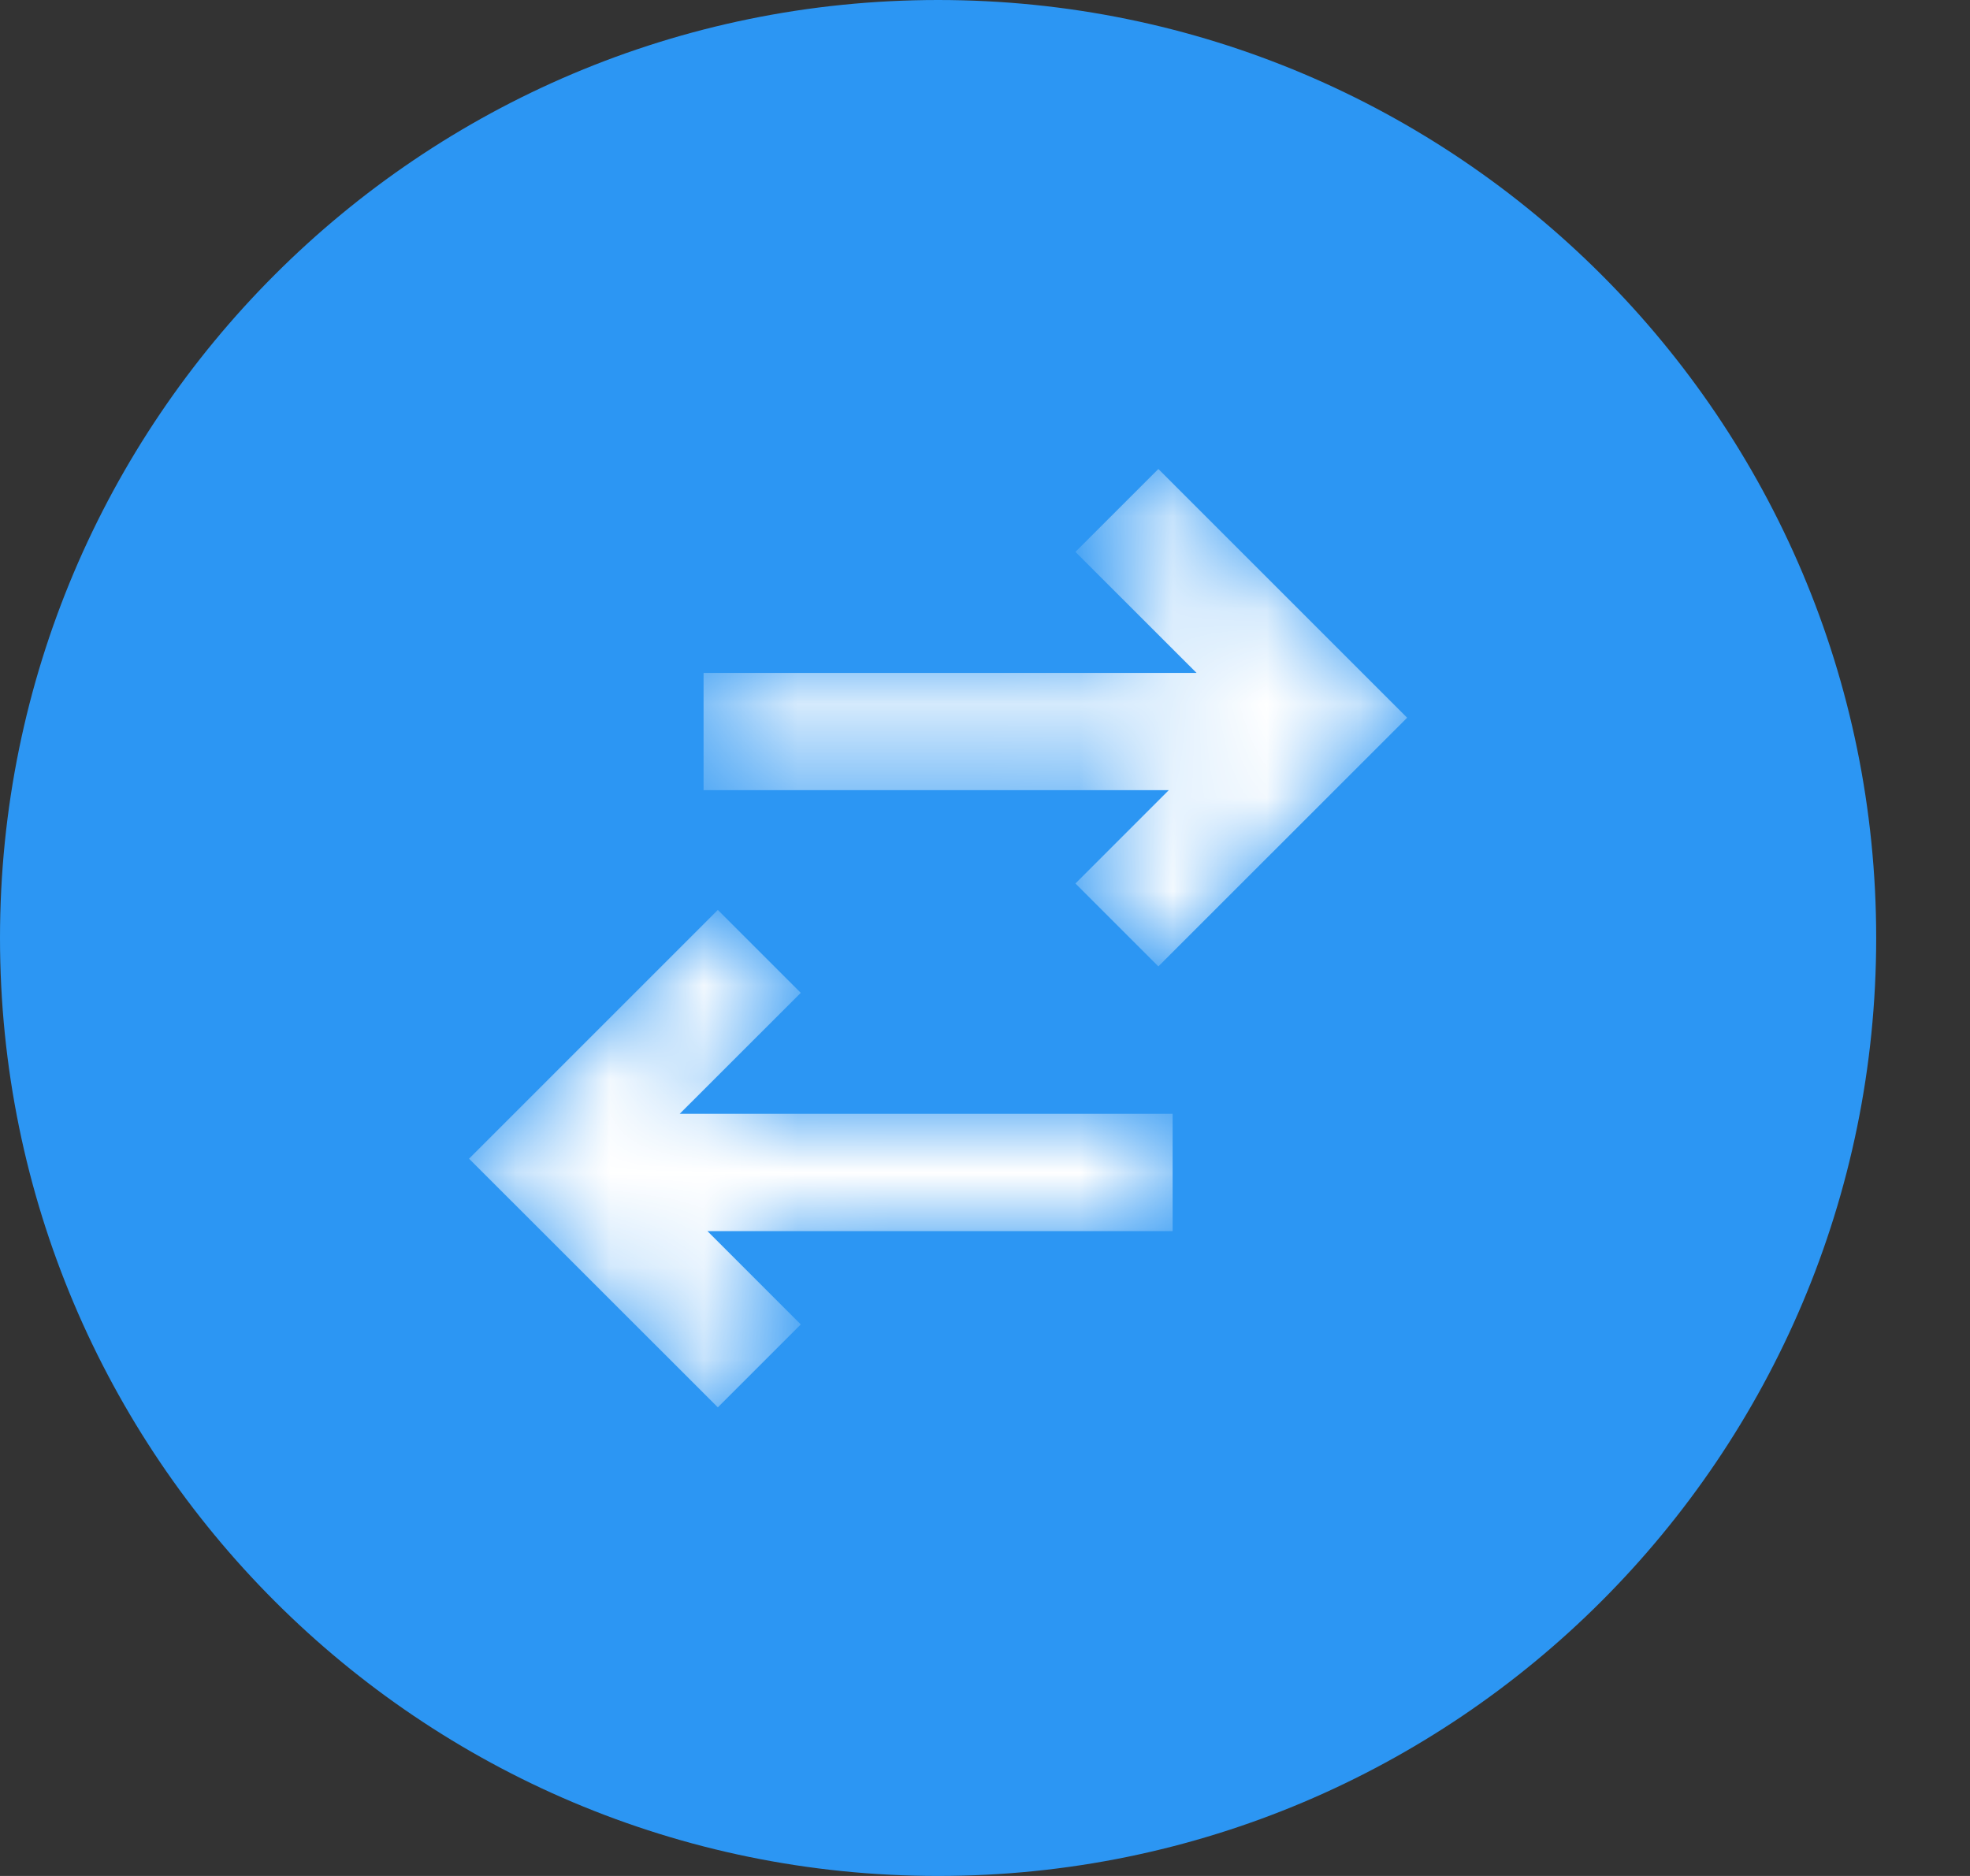
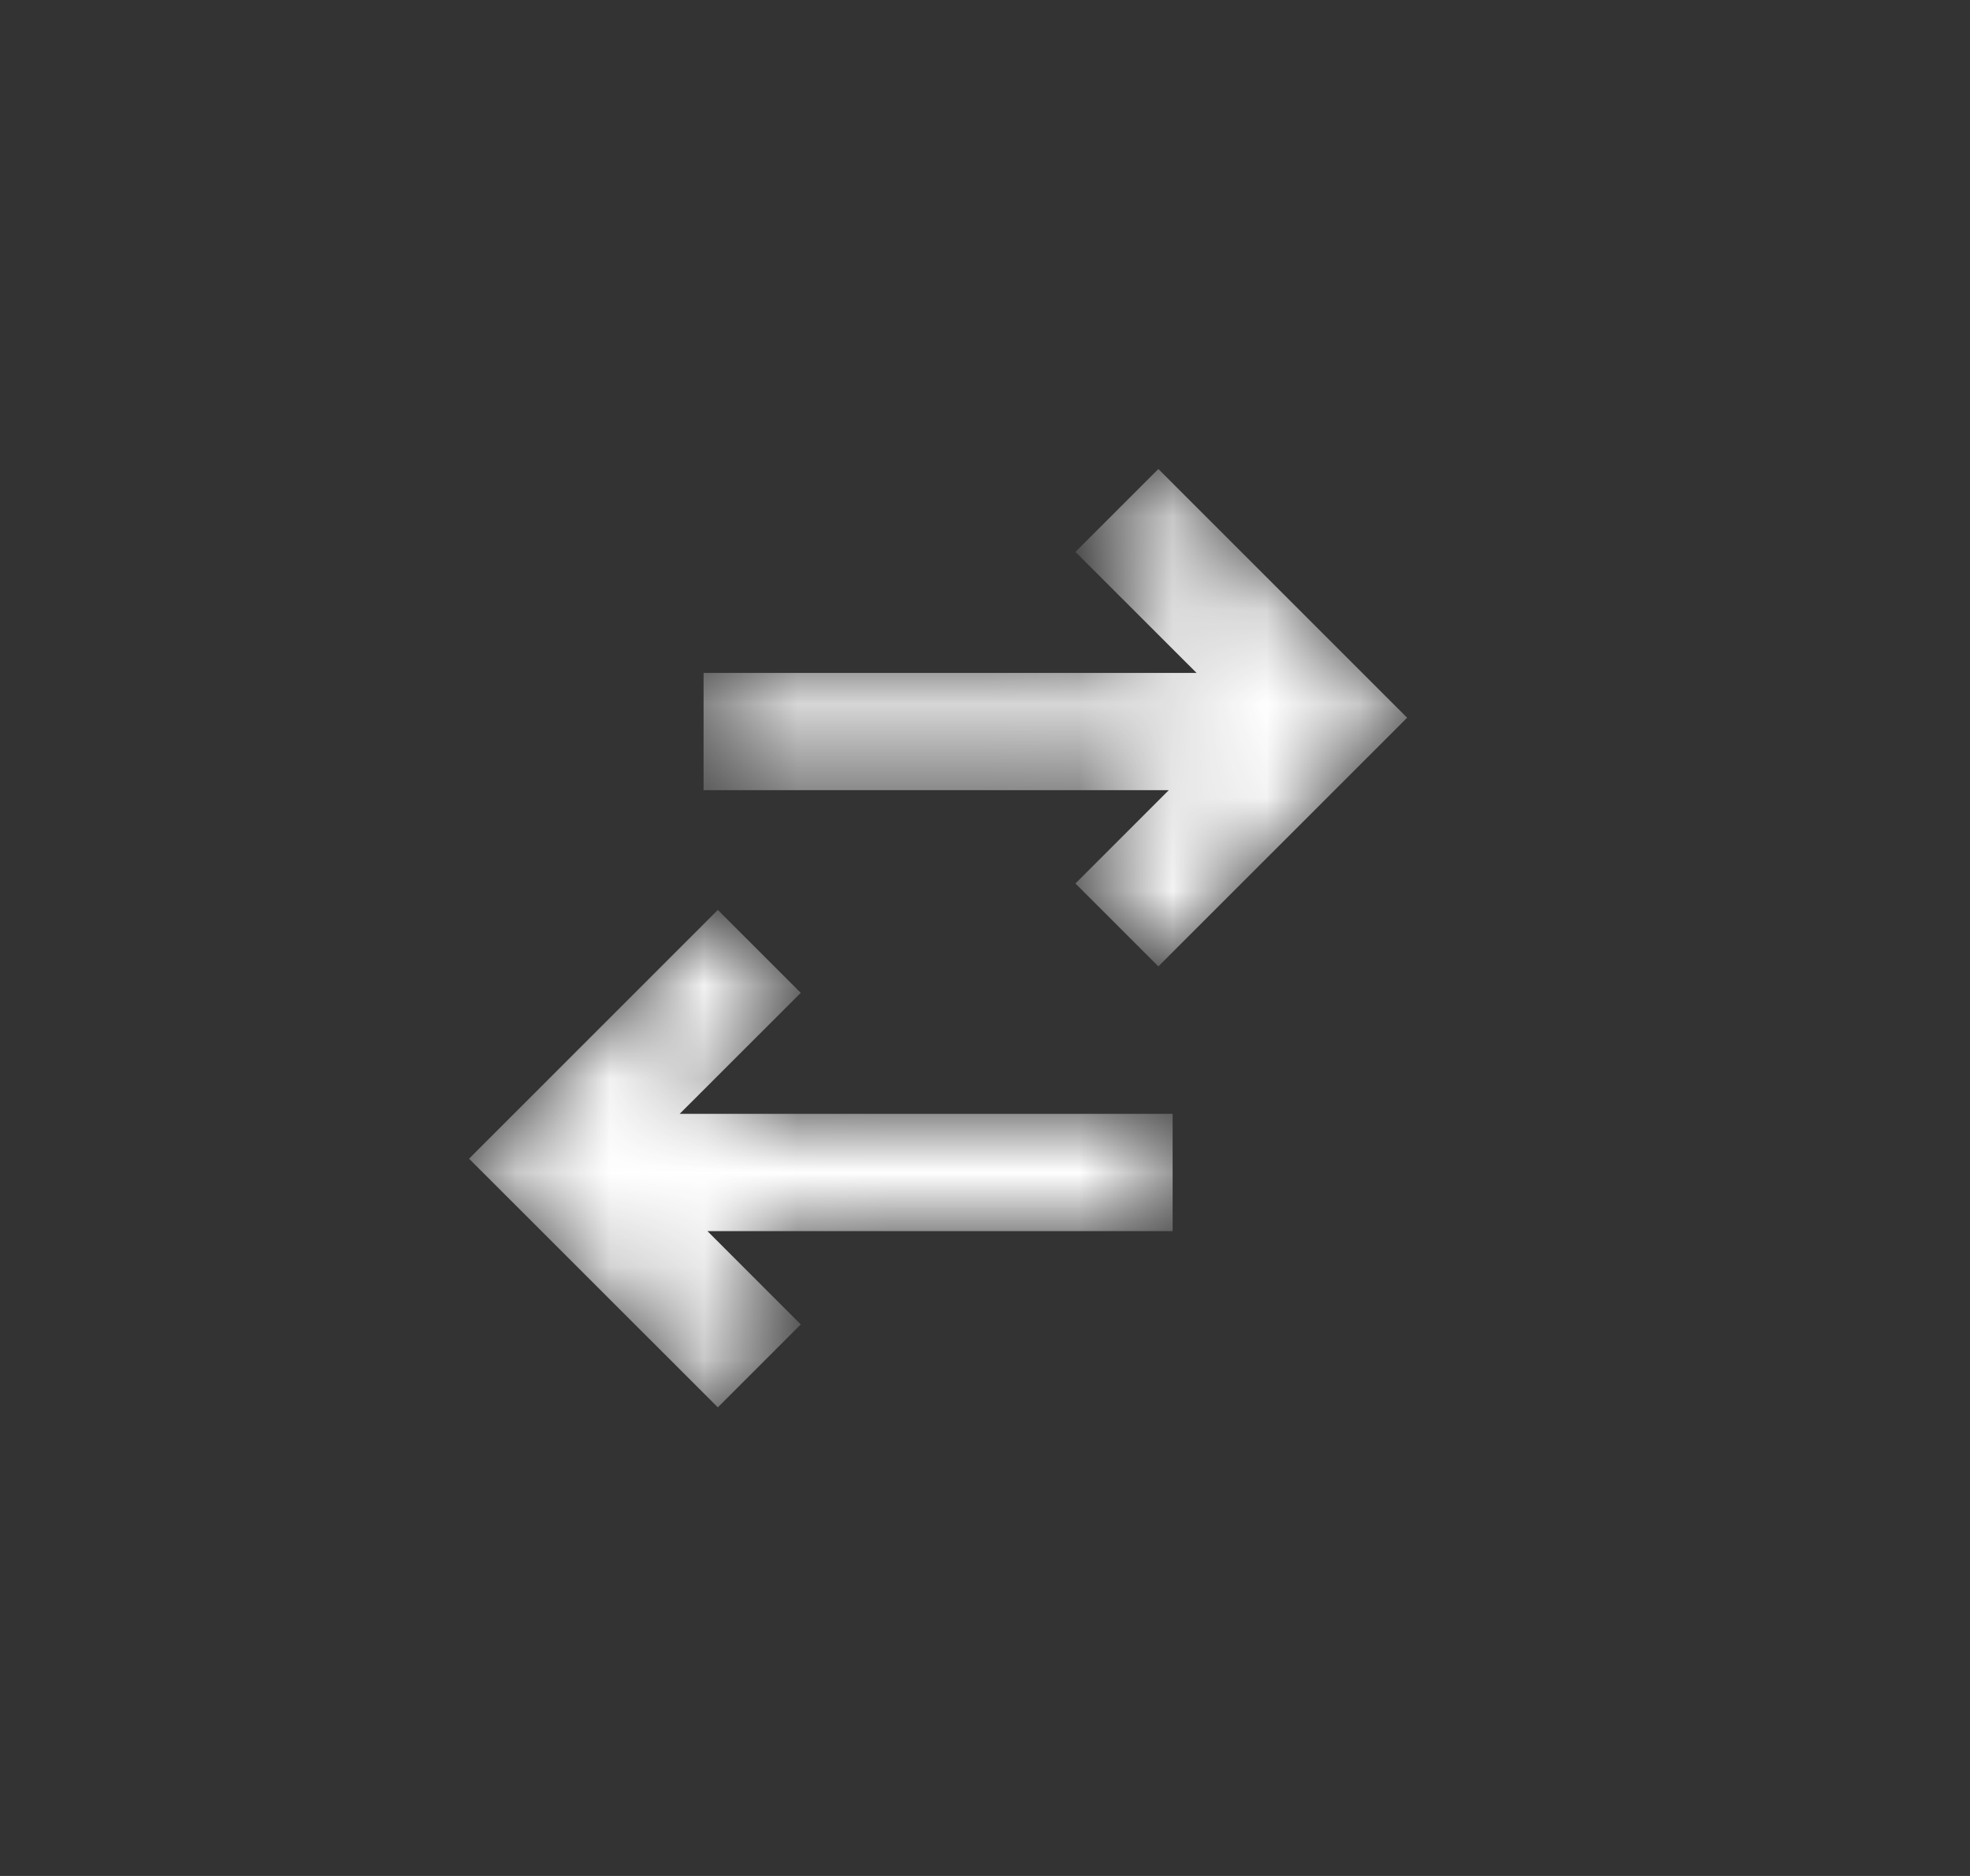
<svg xmlns="http://www.w3.org/2000/svg" width="21" height="20" viewBox="0 0 21 20" fill="none">
  <rect x="0" y="0" width="21" height="20" fill="#333333" stroke="none" />
-   <path d="M10 20C15.523 20 20 15.523 20 10C20 4.477 15.523 0 10 0C4.477 0 0 4.477 0 10C0 15.523 4.477 20 10 20Z" fill="#2C96F3" />
  <mask id="mask0_5794_296480" style="mask-type:alpha" maskUnits="userSpaceOnUse" x="5" y="5" width="10" height="11">
    <path d="M7.652 9.701L8.536 10.585L7.245 11.875L12.5 11.875V13.125L7.541 13.125L8.536 14.12L7.652 15.004L5 12.353L7.652 9.701ZM12.348 5L15 7.652L12.348 10.303L11.464 9.419L12.459 8.424L7.5 8.424V7.174L12.755 7.174L11.464 5.884L12.348 5Z" fill="white" />
  </mask>
  <g mask="url(#mask0_5794_296480)">
    <path d="M7.652 9.701L8.536 10.585L7.245 11.875L12.5 11.875V13.125L7.541 13.125L8.536 14.12L7.652 15.004L5 12.353L7.652 9.701ZM12.348 5L15 7.652L12.348 10.303L11.464 9.419L12.459 8.424L7.5 8.424V7.174L12.755 7.174L11.464 5.884L12.348 5Z" fill="white" />
  </g>
</svg>